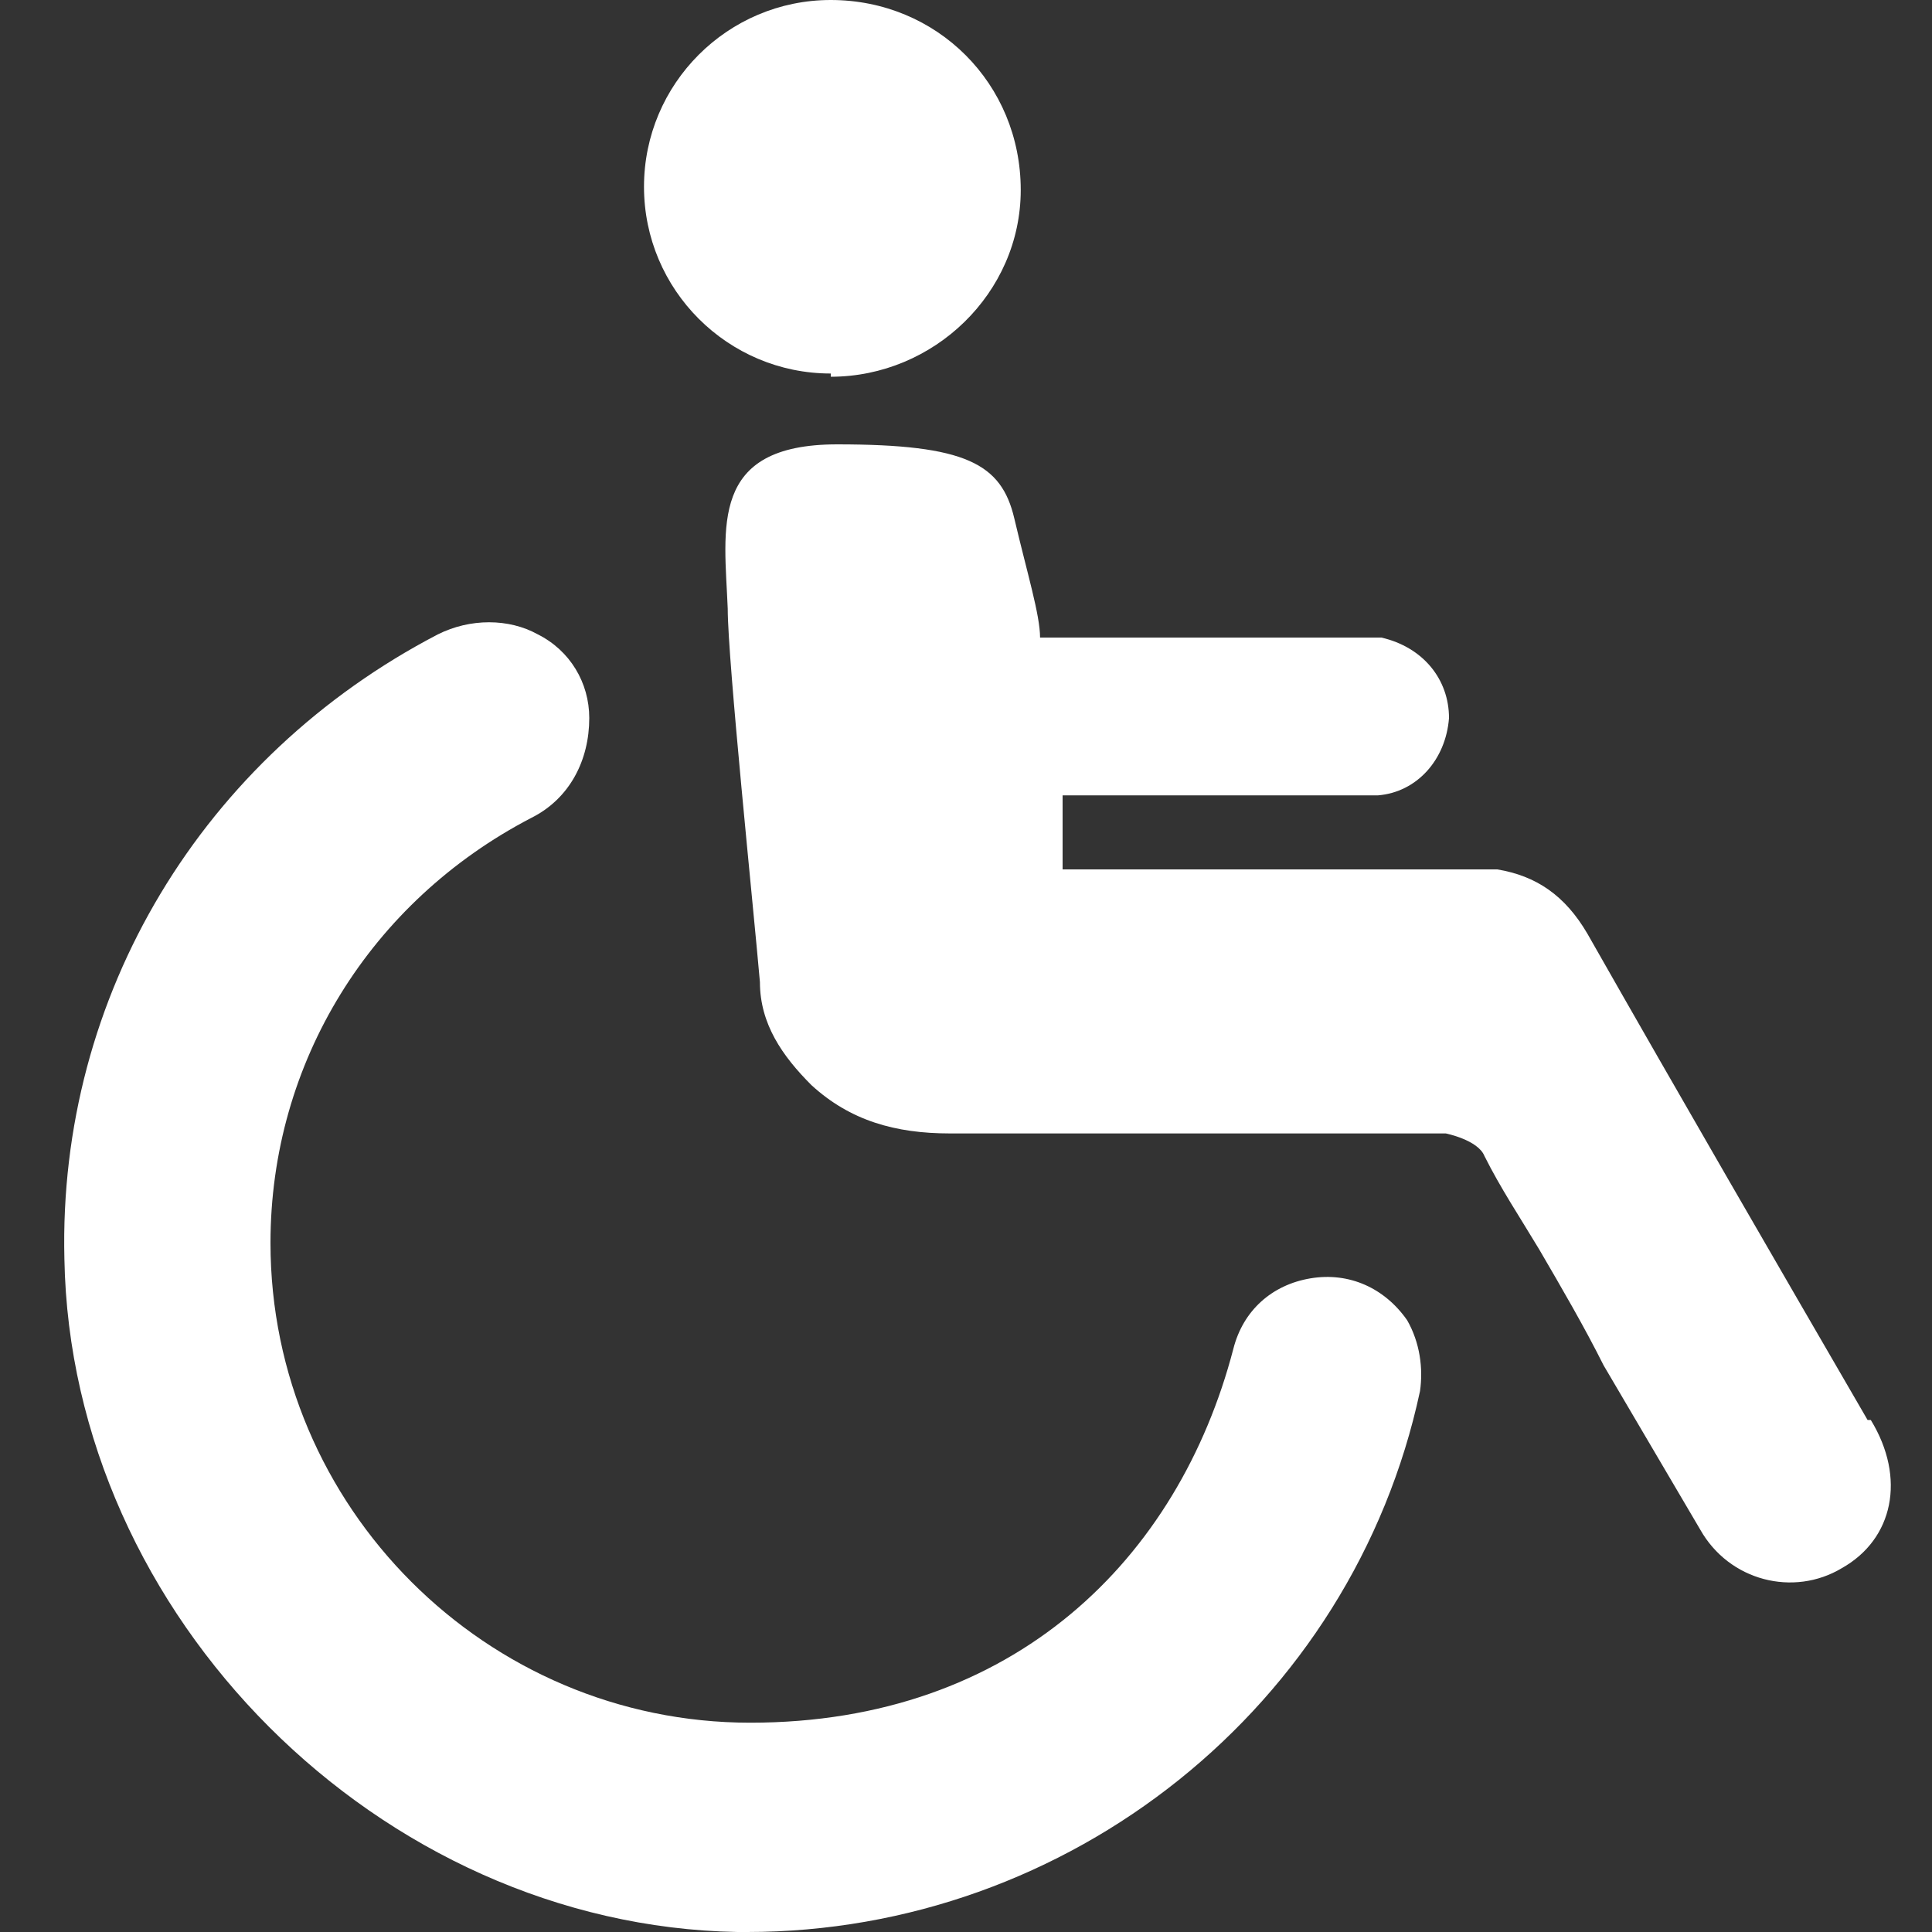
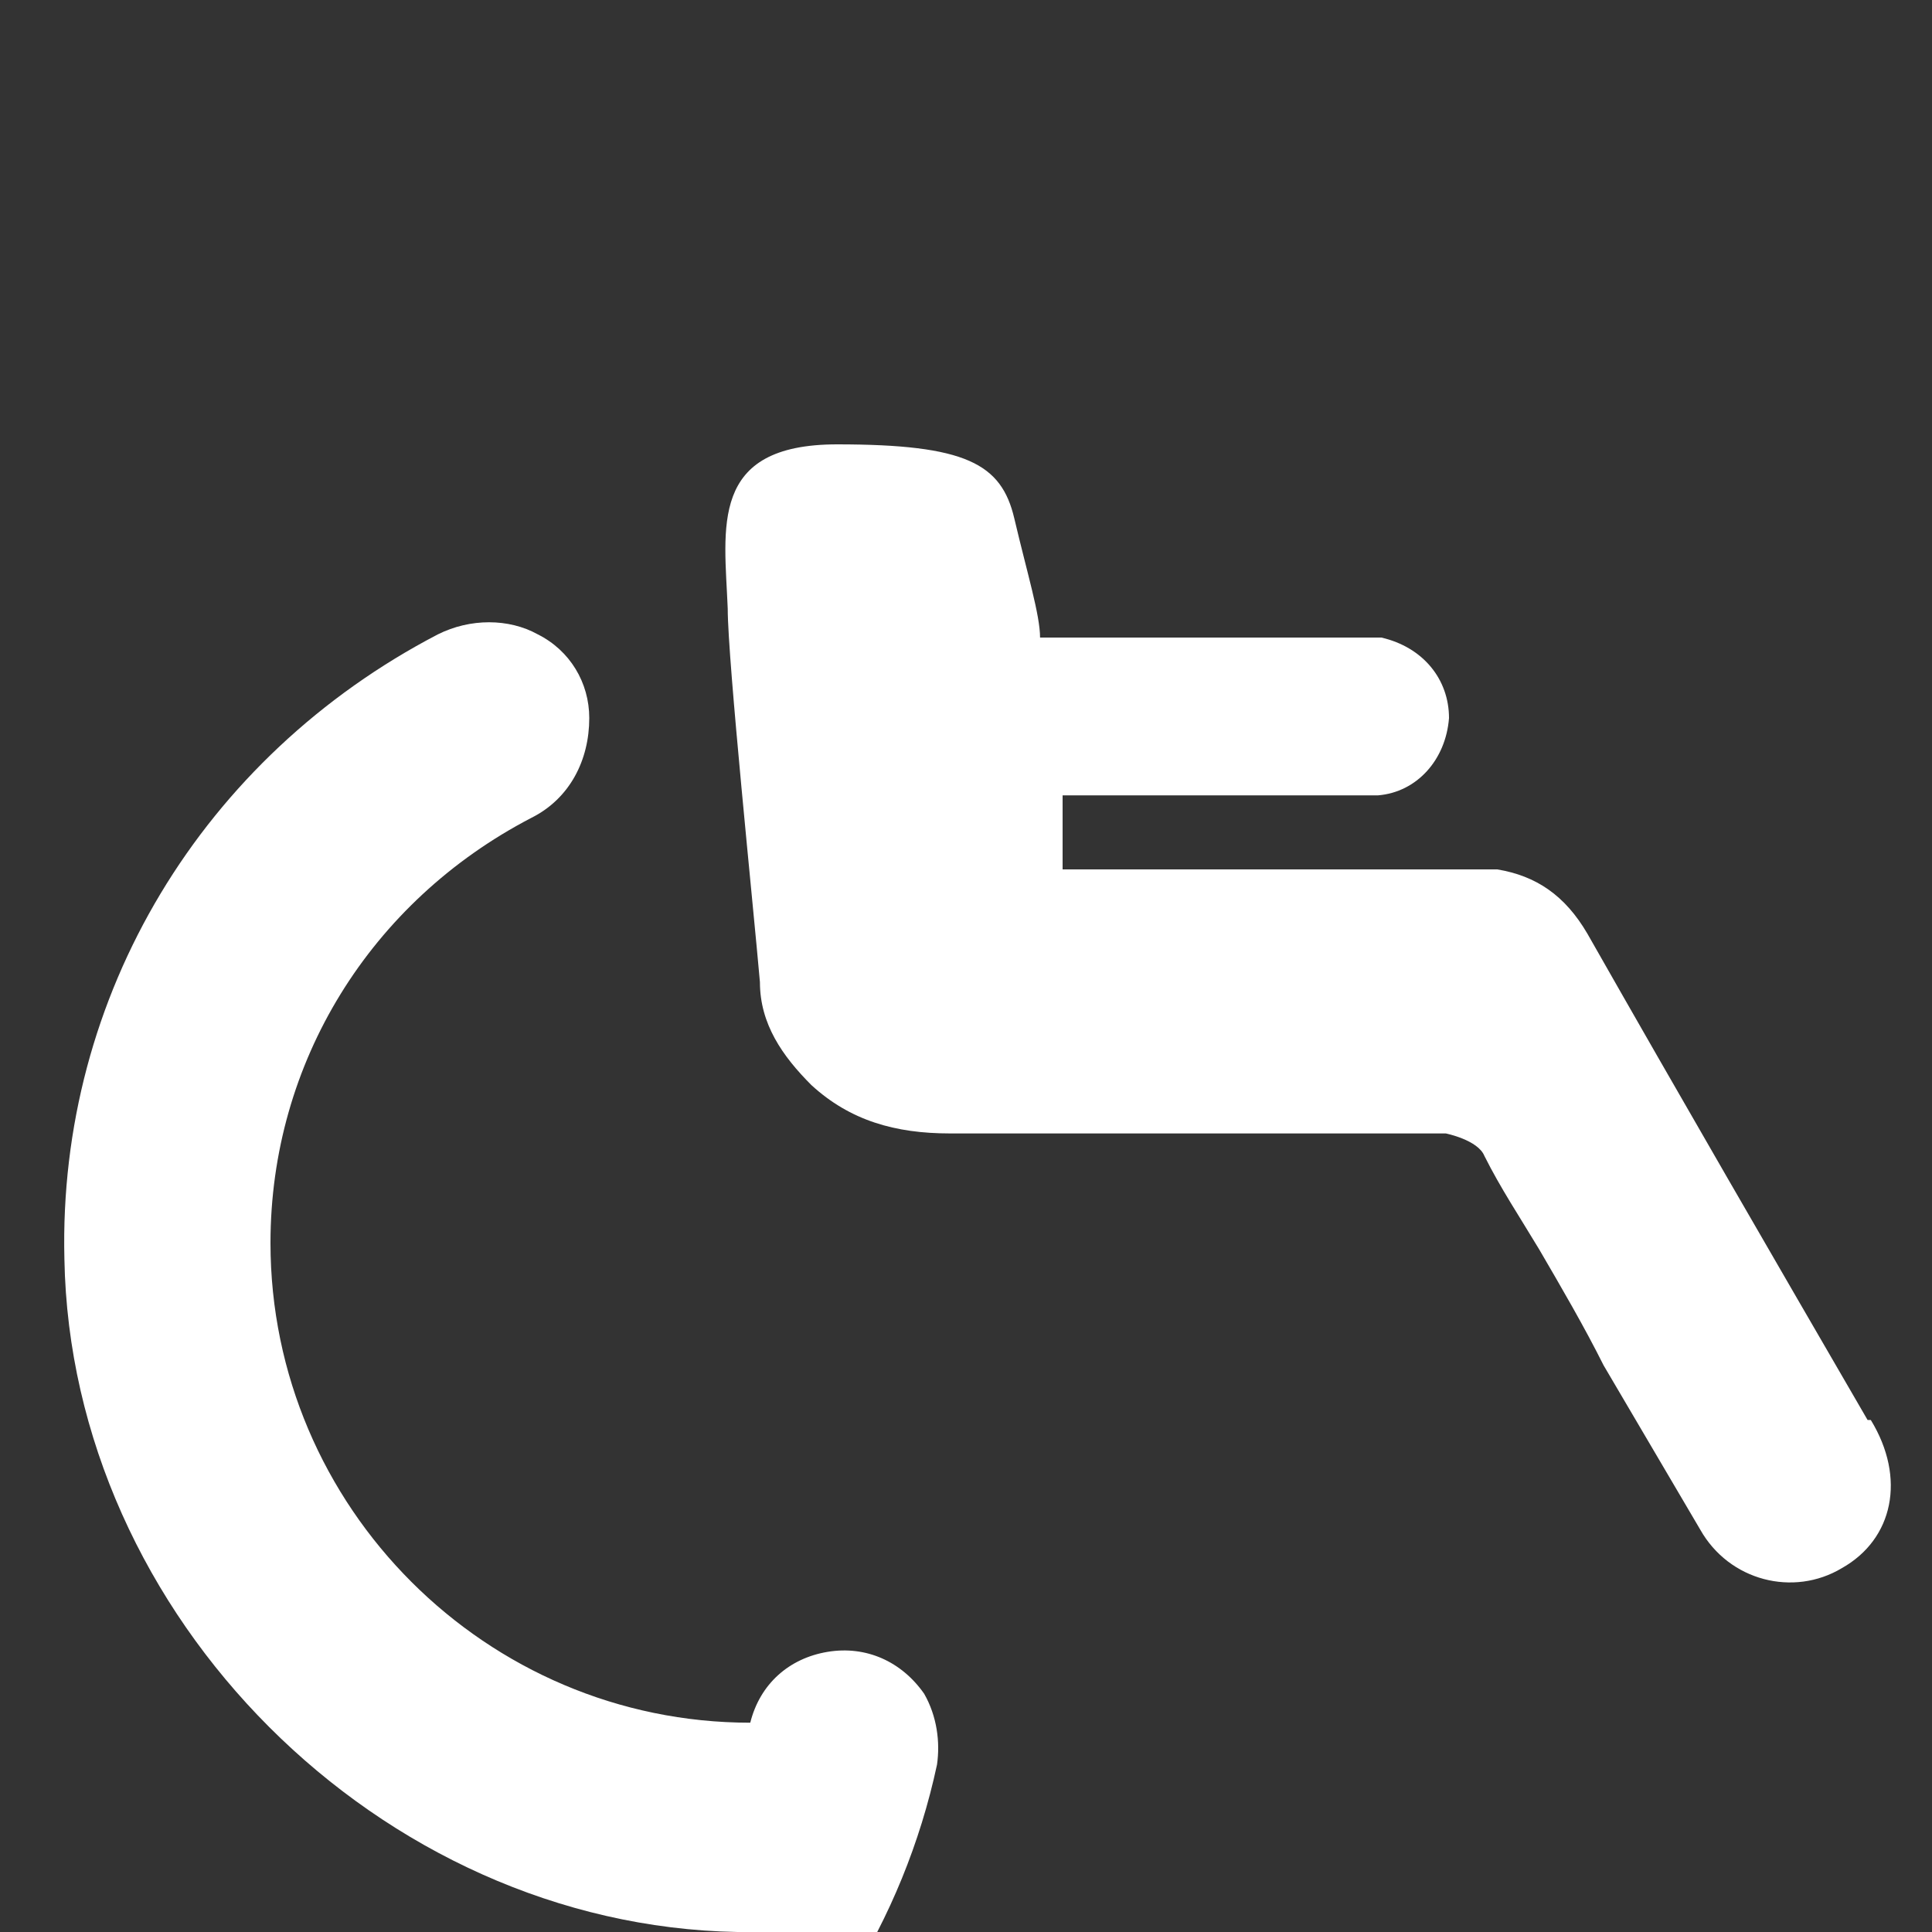
<svg xmlns="http://www.w3.org/2000/svg" id="_Ñëîé_1" data-name="Ñëîé_1" version="1.1" viewBox="0 0 60 60">
  <rect x="0" y="0" width="60" height="60" fill="#333333" stroke="none" />
  <defs>
    <style>
      .st0 {
        fill: #fff;
      }
    </style>
  </defs>
-   <path class="st0" d="M25.8,11.6c-3.2,0-5.8-2.6-5.8-5.8C20,2.6,22.6,0,25.8,0c3.3,0,5.9,2.6,5.9,5.9,0,3.2-2.7,5.8-5.9,5.8Z" />
-   <path class="st0" d="M23.4,60c-.2,0-.3,0-.5,0-11.1-.2-20.7-9.8-20.9-20.9-.2-8.2,4.3-15.6,11.6-19.4,1-.5,2.2-.5,3.1,0,1,.5,1.6,1.5,1.6,2.6,0,1.3-.6,2.5-1.8,3.1-5,2.6-8.1,7.6-8.1,13.2,0,8.2,6.7,14.9,14.9,14.9s13.3-5.1,15-11.6c.3-1.2,1.2-2,2.4-2.2,1.2-.2,2.3.3,3,1.3h0c.4.7.5,1.5.4,2.2-2.1,9.8-10.9,16.8-20.9,16.8Z" />
+   <path class="st0" d="M23.4,60c-.2,0-.3,0-.5,0-11.1-.2-20.7-9.8-20.9-20.9-.2-8.2,4.3-15.6,11.6-19.4,1-.5,2.2-.5,3.1,0,1,.5,1.6,1.5,1.6,2.6,0,1.3-.6,2.5-1.8,3.1-5,2.6-8.1,7.6-8.1,13.2,0,8.2,6.7,14.9,14.9,14.9c.3-1.2,1.2-2,2.4-2.2,1.2-.2,2.3.3,3,1.3h0c.4.7.5,1.5.4,2.2-2.1,9.8-10.9,16.8-20.9,16.8Z" />
  <path class="st0" d="M58,44.1c-2.9-5-5.8-10-8.7-15.1-.7-1.2-1.6-1.8-2.8-2-.2,0-.5,0-.7,0-1.9,0-3.7,0-5.6,0-2.1,0-4.1,0-6.2,0-.3,0-.6,0-1,0v-2.3c2.5,0,5,0,7.5,0,.5,0,1.1,0,1.6,0,.2,0,.5,0,.7,0,1.2-.1,2.1-1.1,2.2-2.4,0-1.2-.8-2.2-2.1-2.5-.4,0-.8,0-1.1,0-3.1,0-6.3,0-9.5,0,0-.7-.4-2-.8-3.7s-1.5-2.3-5.5-2.3-3.5,2.6-3.4,5.1c0,1.6.8,9.3,1,11.6,0,1.3.7,2.3,1.6,3.2,1.2,1.1,2.6,1.5,4.3,1.5,5.4,0,10,0,15.4,0,0,0,1,.2,1.2.7.5,1,1.1,1.9,1.7,2.9.7,1.2,1.4,2.4,2,3.6,1,1.7,2,3.4,3,5.1.9,1.6,2.9,2.1,4.4,1.2,1.6-.9,2-2.8.9-4.6Z" />
</svg>